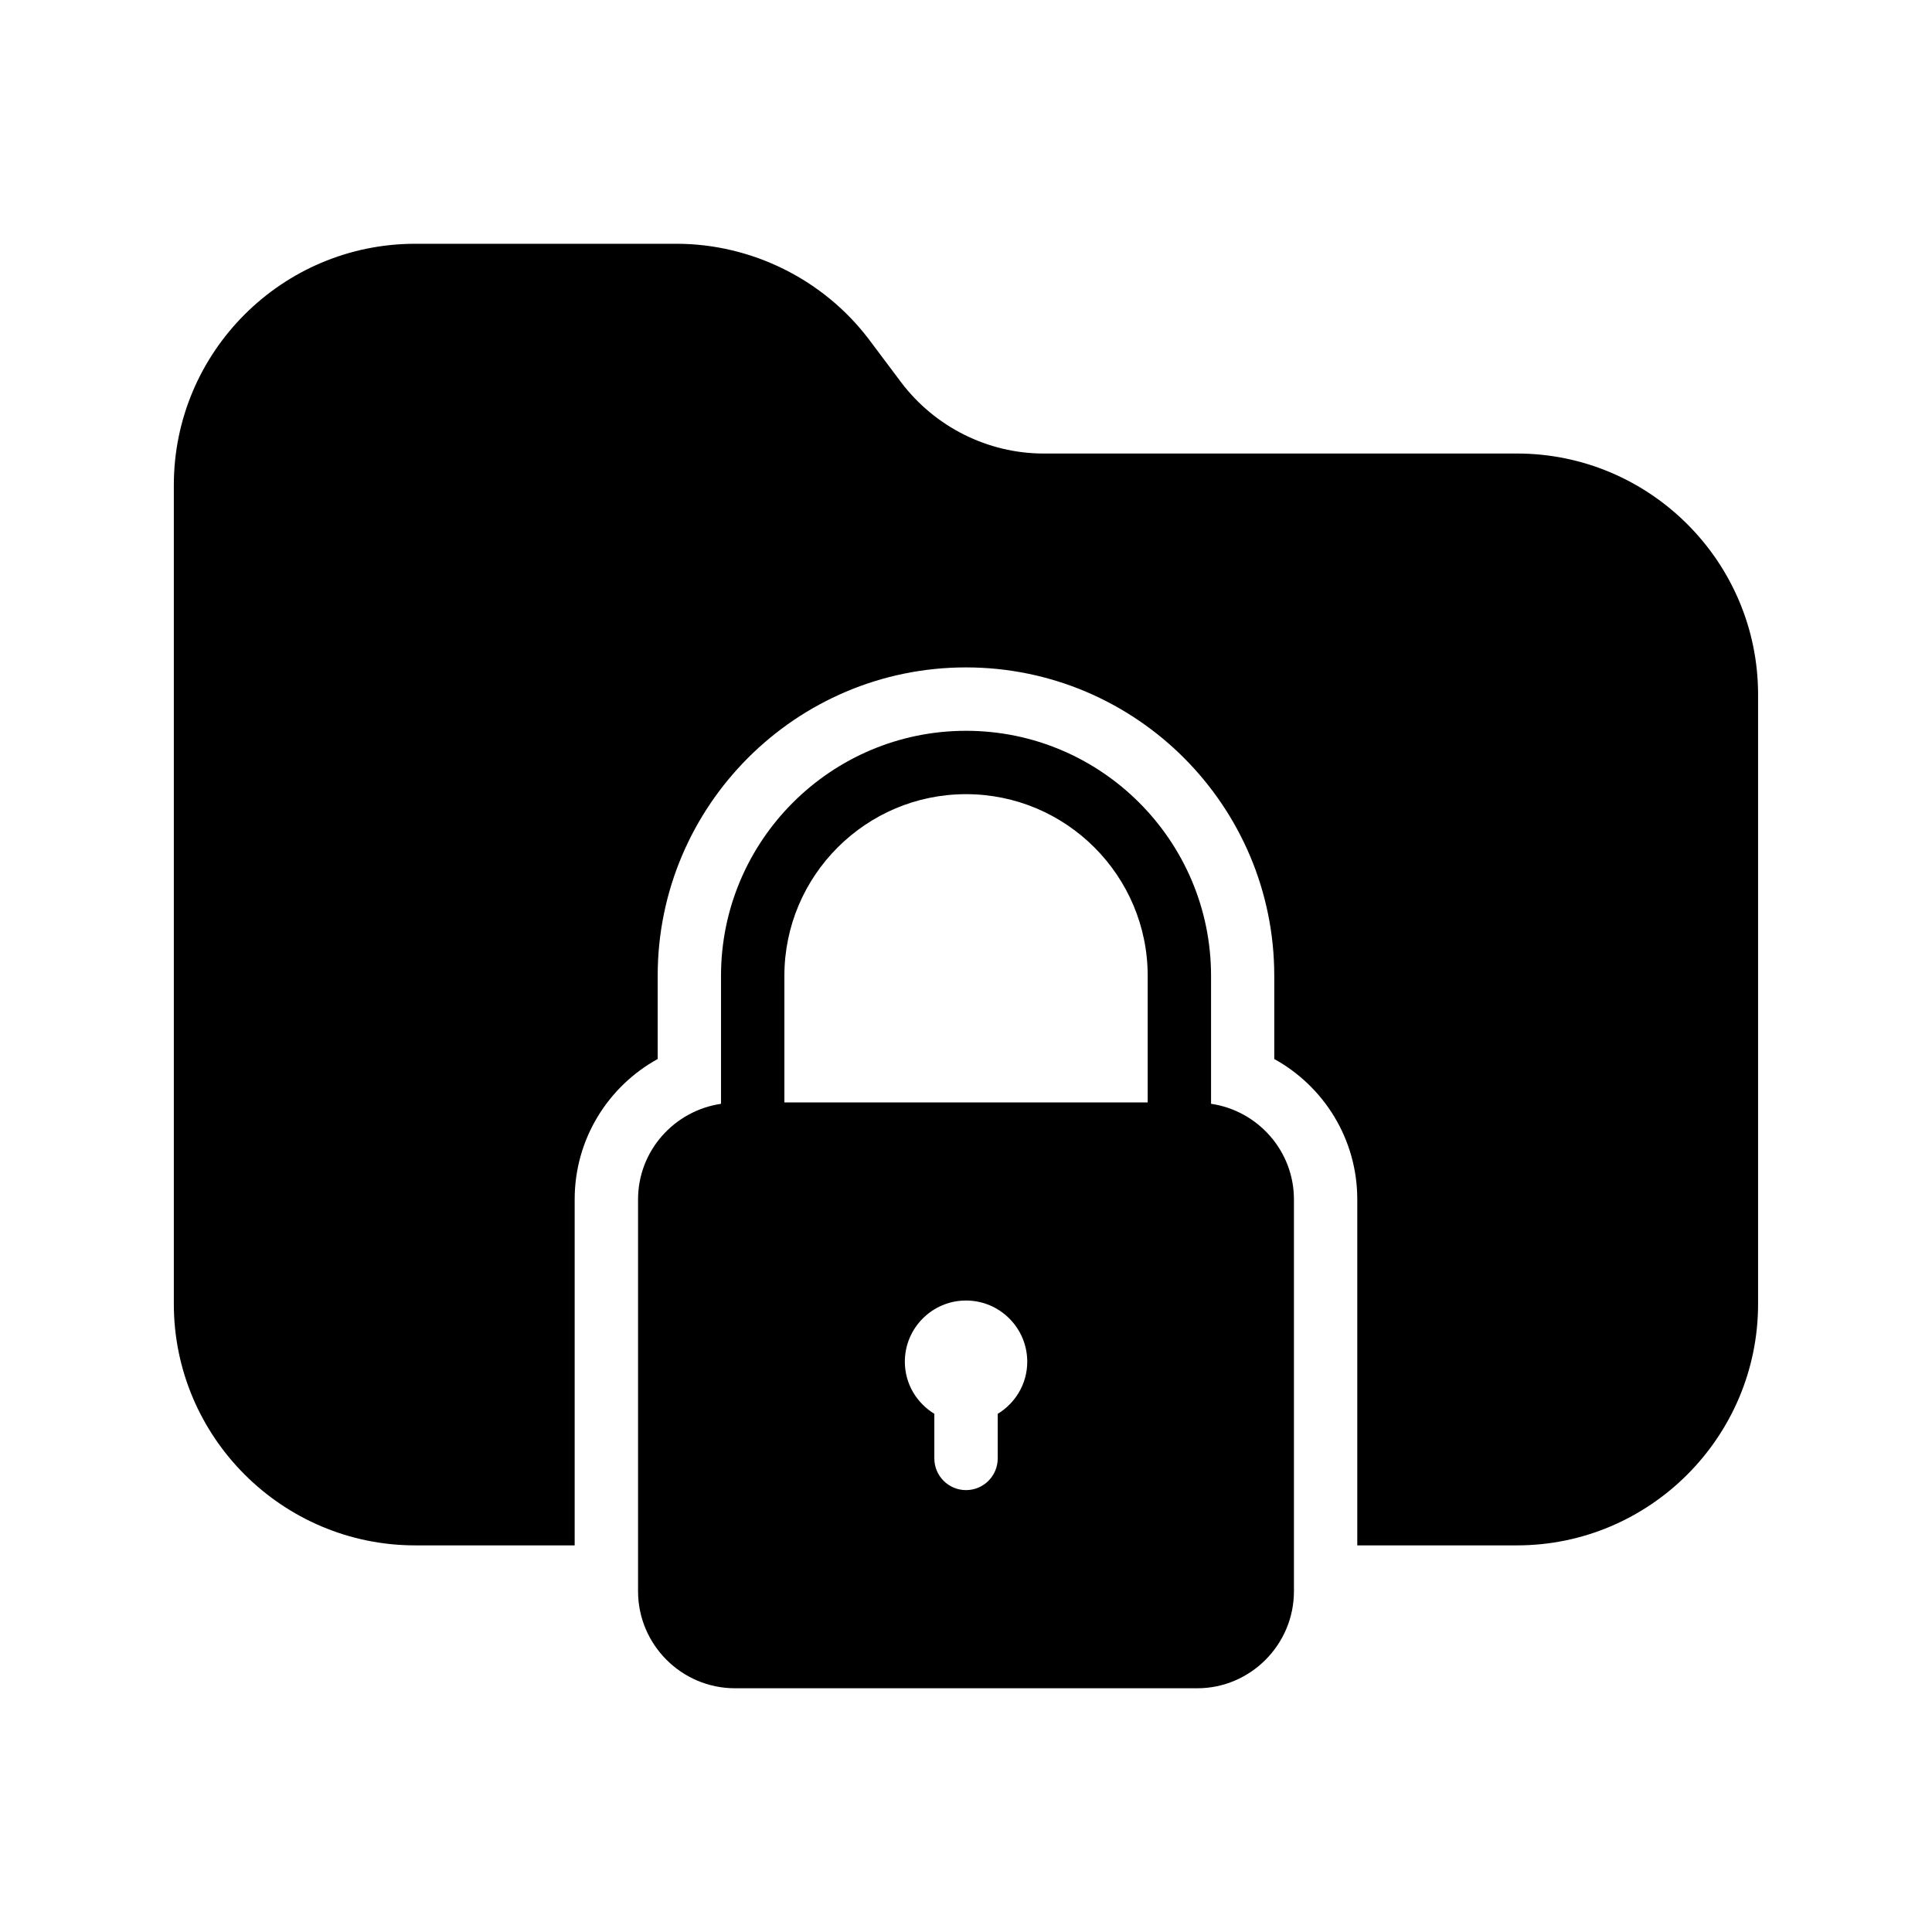
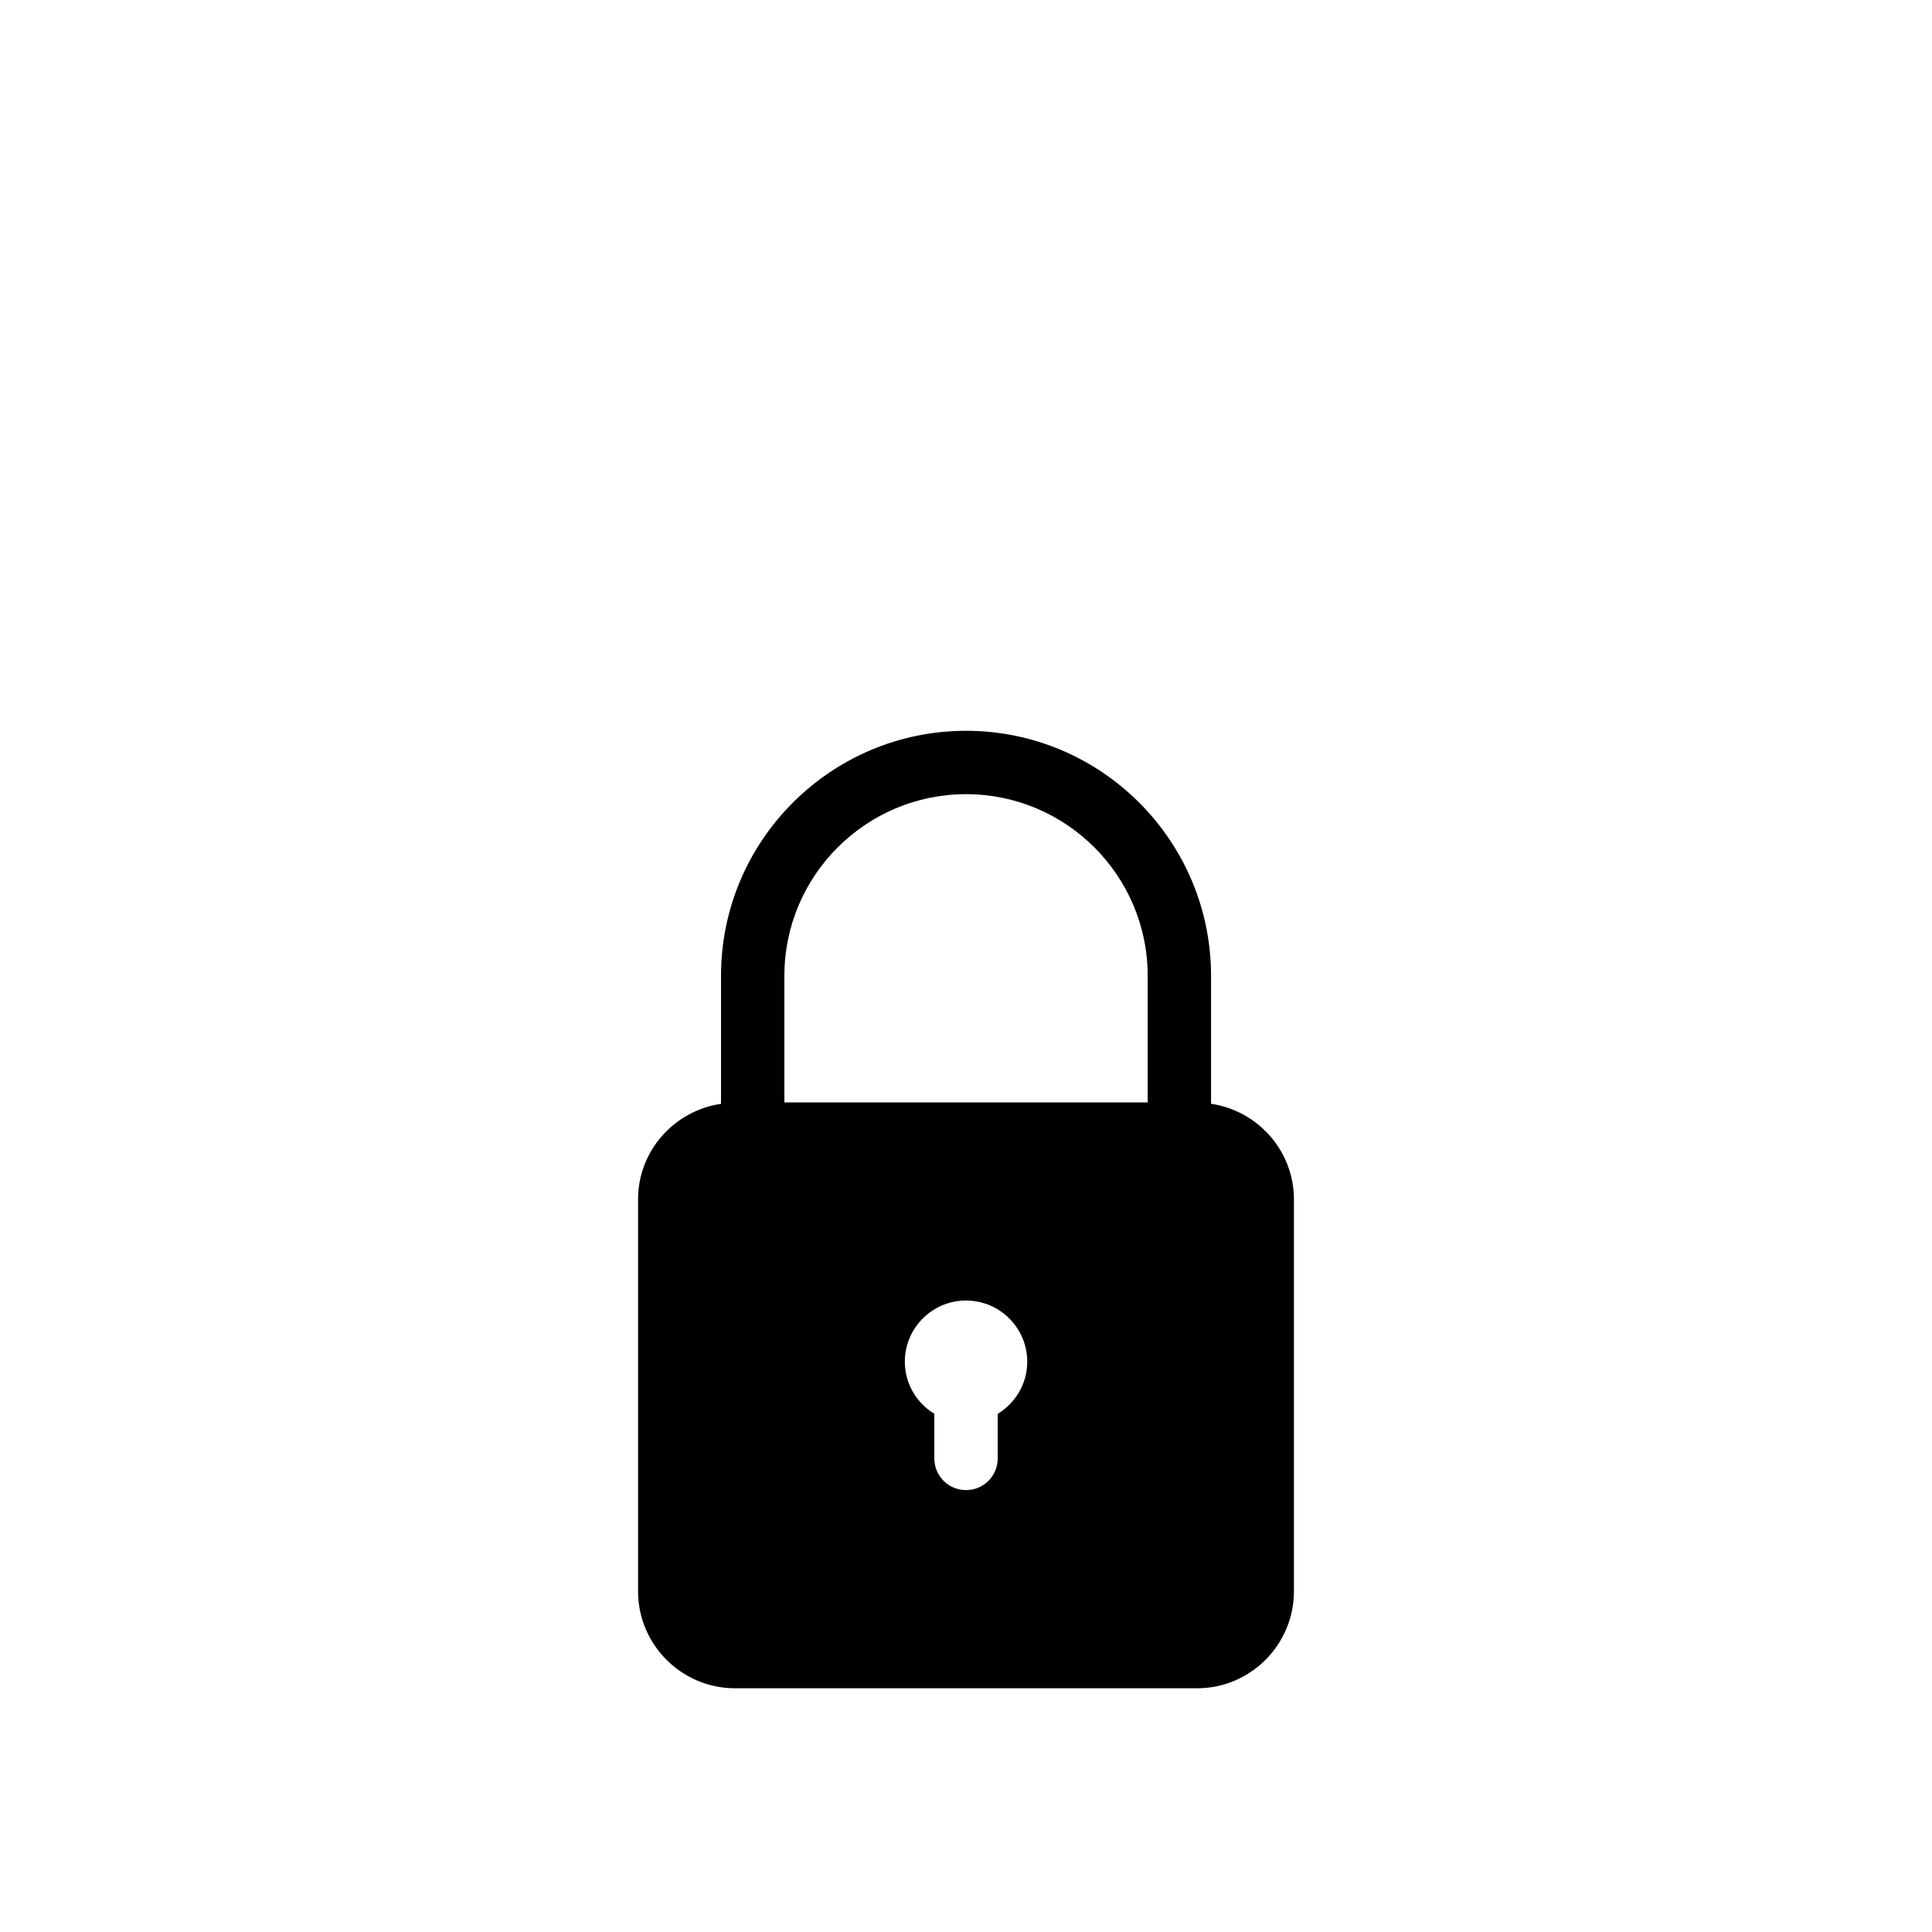
<svg xmlns="http://www.w3.org/2000/svg" fill="#000000" width="800px" height="800px" version="1.1" viewBox="144 144 512 512">
  <g>
-     <path d="m254.06 553.54h42.234v-91.691c0-16.039 8.902-29.977 22-37.199v-22.082c0-45.008 36.609-81.699 81.699-81.699s81.699 36.695 81.699 81.699v22.082c13.098 7.223 22 21.16 22 37.199v91.691h42.32c35.184 0 63.898-28.719 63.898-63.984v-161.47c0-35.266-28.719-63.898-63.898-63.898h-125.45c-14.777 0-28.801-7.055-37.703-18.809l-8.566-11.418c-12.008-15.871-31.066-25.359-51.051-25.359h-69.191c-35.266 0-63.984 28.633-63.984 63.984v216.97c0.004 35.266 28.723 63.984 63.988 63.984z" />
    <path d="m400.01 337.67c-35.812 0-64.934 29.129-64.934 64.934v33.922c-12.418 1.82-21.984 12.477-21.984 25.316v103.87c0 14.105 11.504 25.695 25.695 25.695h122.51c14.105 0 25.609-11.586 25.609-25.695v-103.87c0-12.855-9.59-23.52-21.965-25.324v-33.914c0-35.805-29.121-64.934-64.934-64.934zm0 16.793c26.543 0 48.141 21.598 48.141 48.141v33.547h-96.281v-33.547c0-26.543 21.598-48.141 48.141-48.141zm8.395 164.22v11.812c0 4.637-3.754 8.398-8.398 8.398-4.644 0-8.398-3.762-8.398-8.398v-11.824c-4.668-2.848-7.816-7.945-7.816-13.805 0-8.941 7.273-16.215 16.215-16.215s16.223 7.273 16.223 16.215c0.004 5.871-3.152 10.969-7.824 13.816z" />
  </g>
</svg>